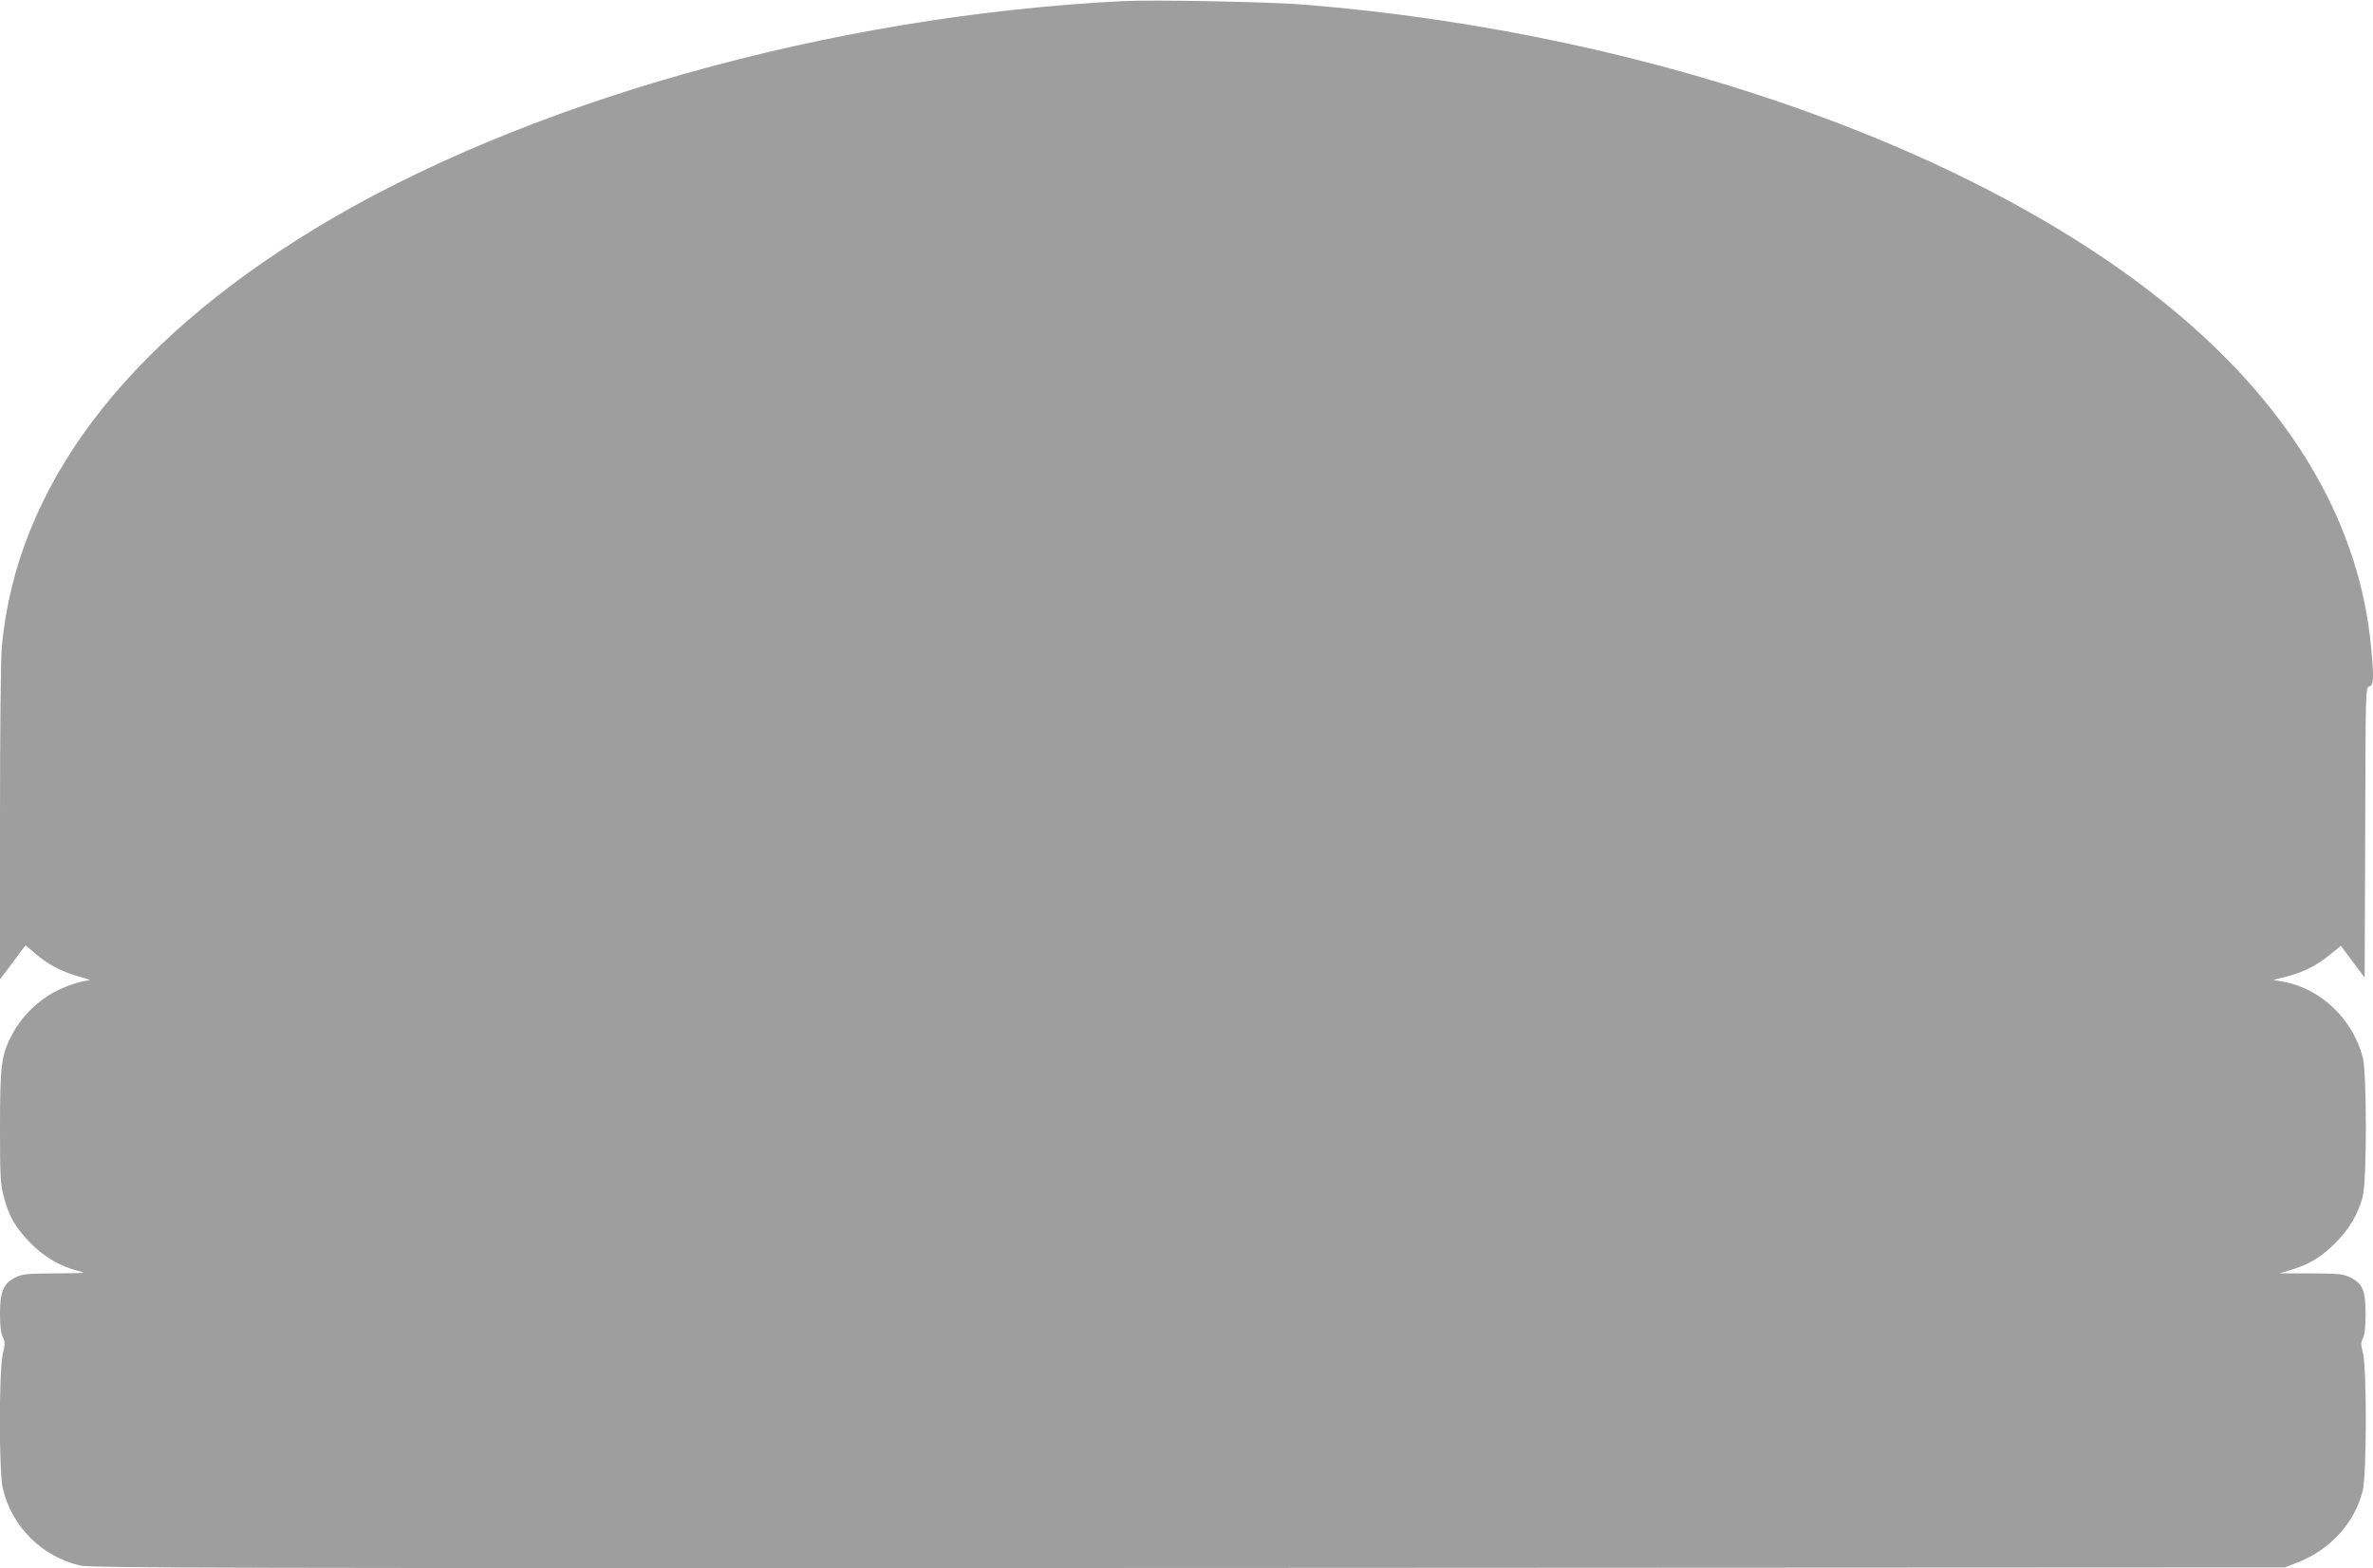
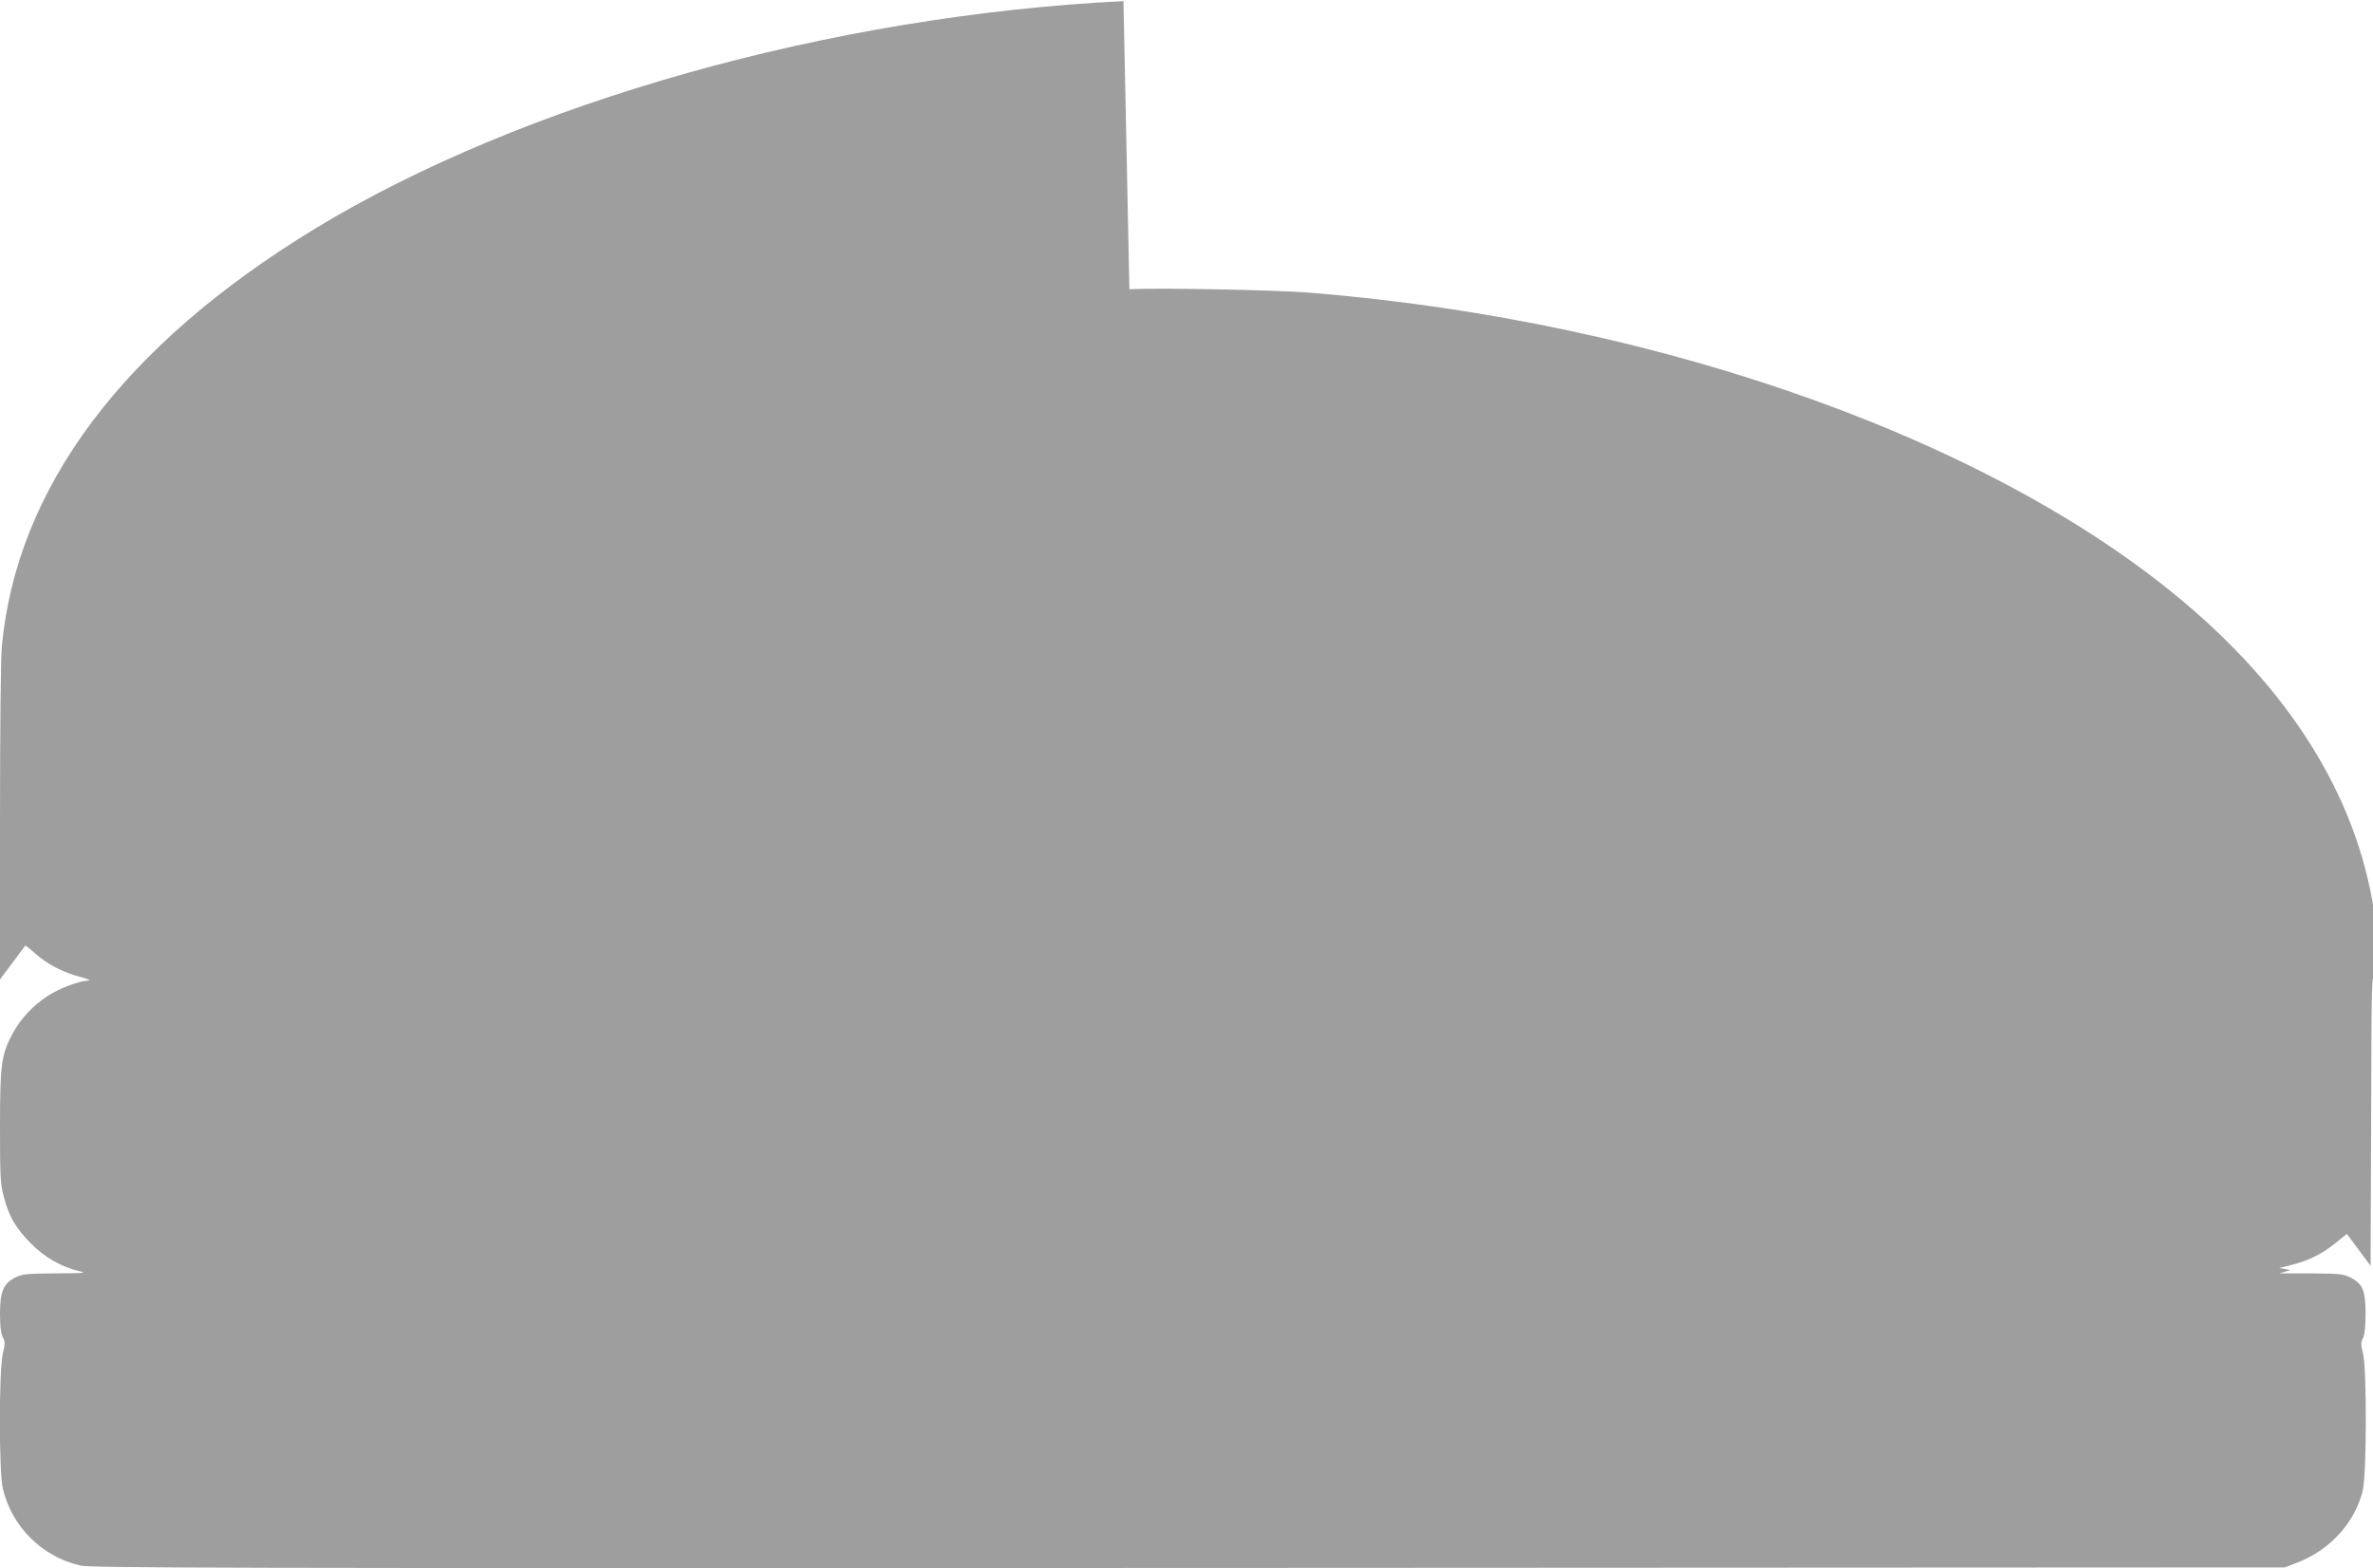
<svg xmlns="http://www.w3.org/2000/svg" version="1.0" width="1280pt" height="846pt" viewBox="0 0 1280 846" preserveAspectRatio="xMidYMid meet">
  <g transform="translate(0,846) scale(0.1,-0.1)" fill="#9e9e9e" stroke="none">
-     <path d="M6060 8454 c-1577 -78 -3239 -546 -4360 -1227 -1034 -629 -1609 -1396 -1690 -2252 -6 -66 -10 -451 -10 -954 l0 -844 67 89 c36 49 68 91 69 93 2 2 27 -18 56 -44 64 -57 147 -100 242 -125 39 -10 59 -19 45 -19 -51 -2 -156 -41 -218 -81 -85 -55 -152 -127 -196 -211 -58 -110 -65 -164 -65 -500 0 -262 2 -305 20 -373 27 -106 63 -168 145 -252 75 -76 162 -126 258 -150 48 -11 40 -12 -122 -13 -153 -1 -180 -3 -216 -21 -66 -32 -85 -76 -85 -196 0 -68 5 -108 15 -127 13 -25 13 -36 0 -90 -21 -91 -21 -635 0 -726 49 -207 211 -368 418 -416 58 -13 726 -15 5979 -13 l5913 3 69 27 c176 68 310 217 351 389 21 90 22 659 1 739 -12 47 -12 58 0 82 9 18 14 61 14 130 0 126 -15 162 -80 196 -41 20 -58 22 -215 23 l-170 0 60 18 c97 28 165 69 241 145 77 77 124 157 149 253 22 84 22 663 0 748 -52 204 -224 370 -422 408 l-61 11 68 17 c93 24 164 59 236 118 l61 49 64 -86 64 -86 3 783 c2 773 2 783 22 788 24 6 26 49 9 219 -61 634 -394 1224 -979 1737 -1035 908 -2863 1567 -4775 1722 -180 15 -812 27 -975 19z" />
+     <path d="M6060 8454 c-1577 -78 -3239 -546 -4360 -1227 -1034 -629 -1609 -1396 -1690 -2252 -6 -66 -10 -451 -10 -954 l0 -844 67 89 c36 49 68 91 69 93 2 2 27 -18 56 -44 64 -57 147 -100 242 -125 39 -10 59 -19 45 -19 -51 -2 -156 -41 -218 -81 -85 -55 -152 -127 -196 -211 -58 -110 -65 -164 -65 -500 0 -262 2 -305 20 -373 27 -106 63 -168 145 -252 75 -76 162 -126 258 -150 48 -11 40 -12 -122 -13 -153 -1 -180 -3 -216 -21 -66 -32 -85 -76 -85 -196 0 -68 5 -108 15 -127 13 -25 13 -36 0 -90 -21 -91 -21 -635 0 -726 49 -207 211 -368 418 -416 58 -13 726 -15 5979 -13 l5913 3 69 27 c176 68 310 217 351 389 21 90 22 659 1 739 -12 47 -12 58 0 82 9 18 14 61 14 130 0 126 -15 162 -80 196 -41 20 -58 22 -215 23 l-170 0 60 18 l-61 11 68 17 c93 24 164 59 236 118 l61 49 64 -86 64 -86 3 783 c2 773 2 783 22 788 24 6 26 49 9 219 -61 634 -394 1224 -979 1737 -1035 908 -2863 1567 -4775 1722 -180 15 -812 27 -975 19z" />
  </g>
</svg>